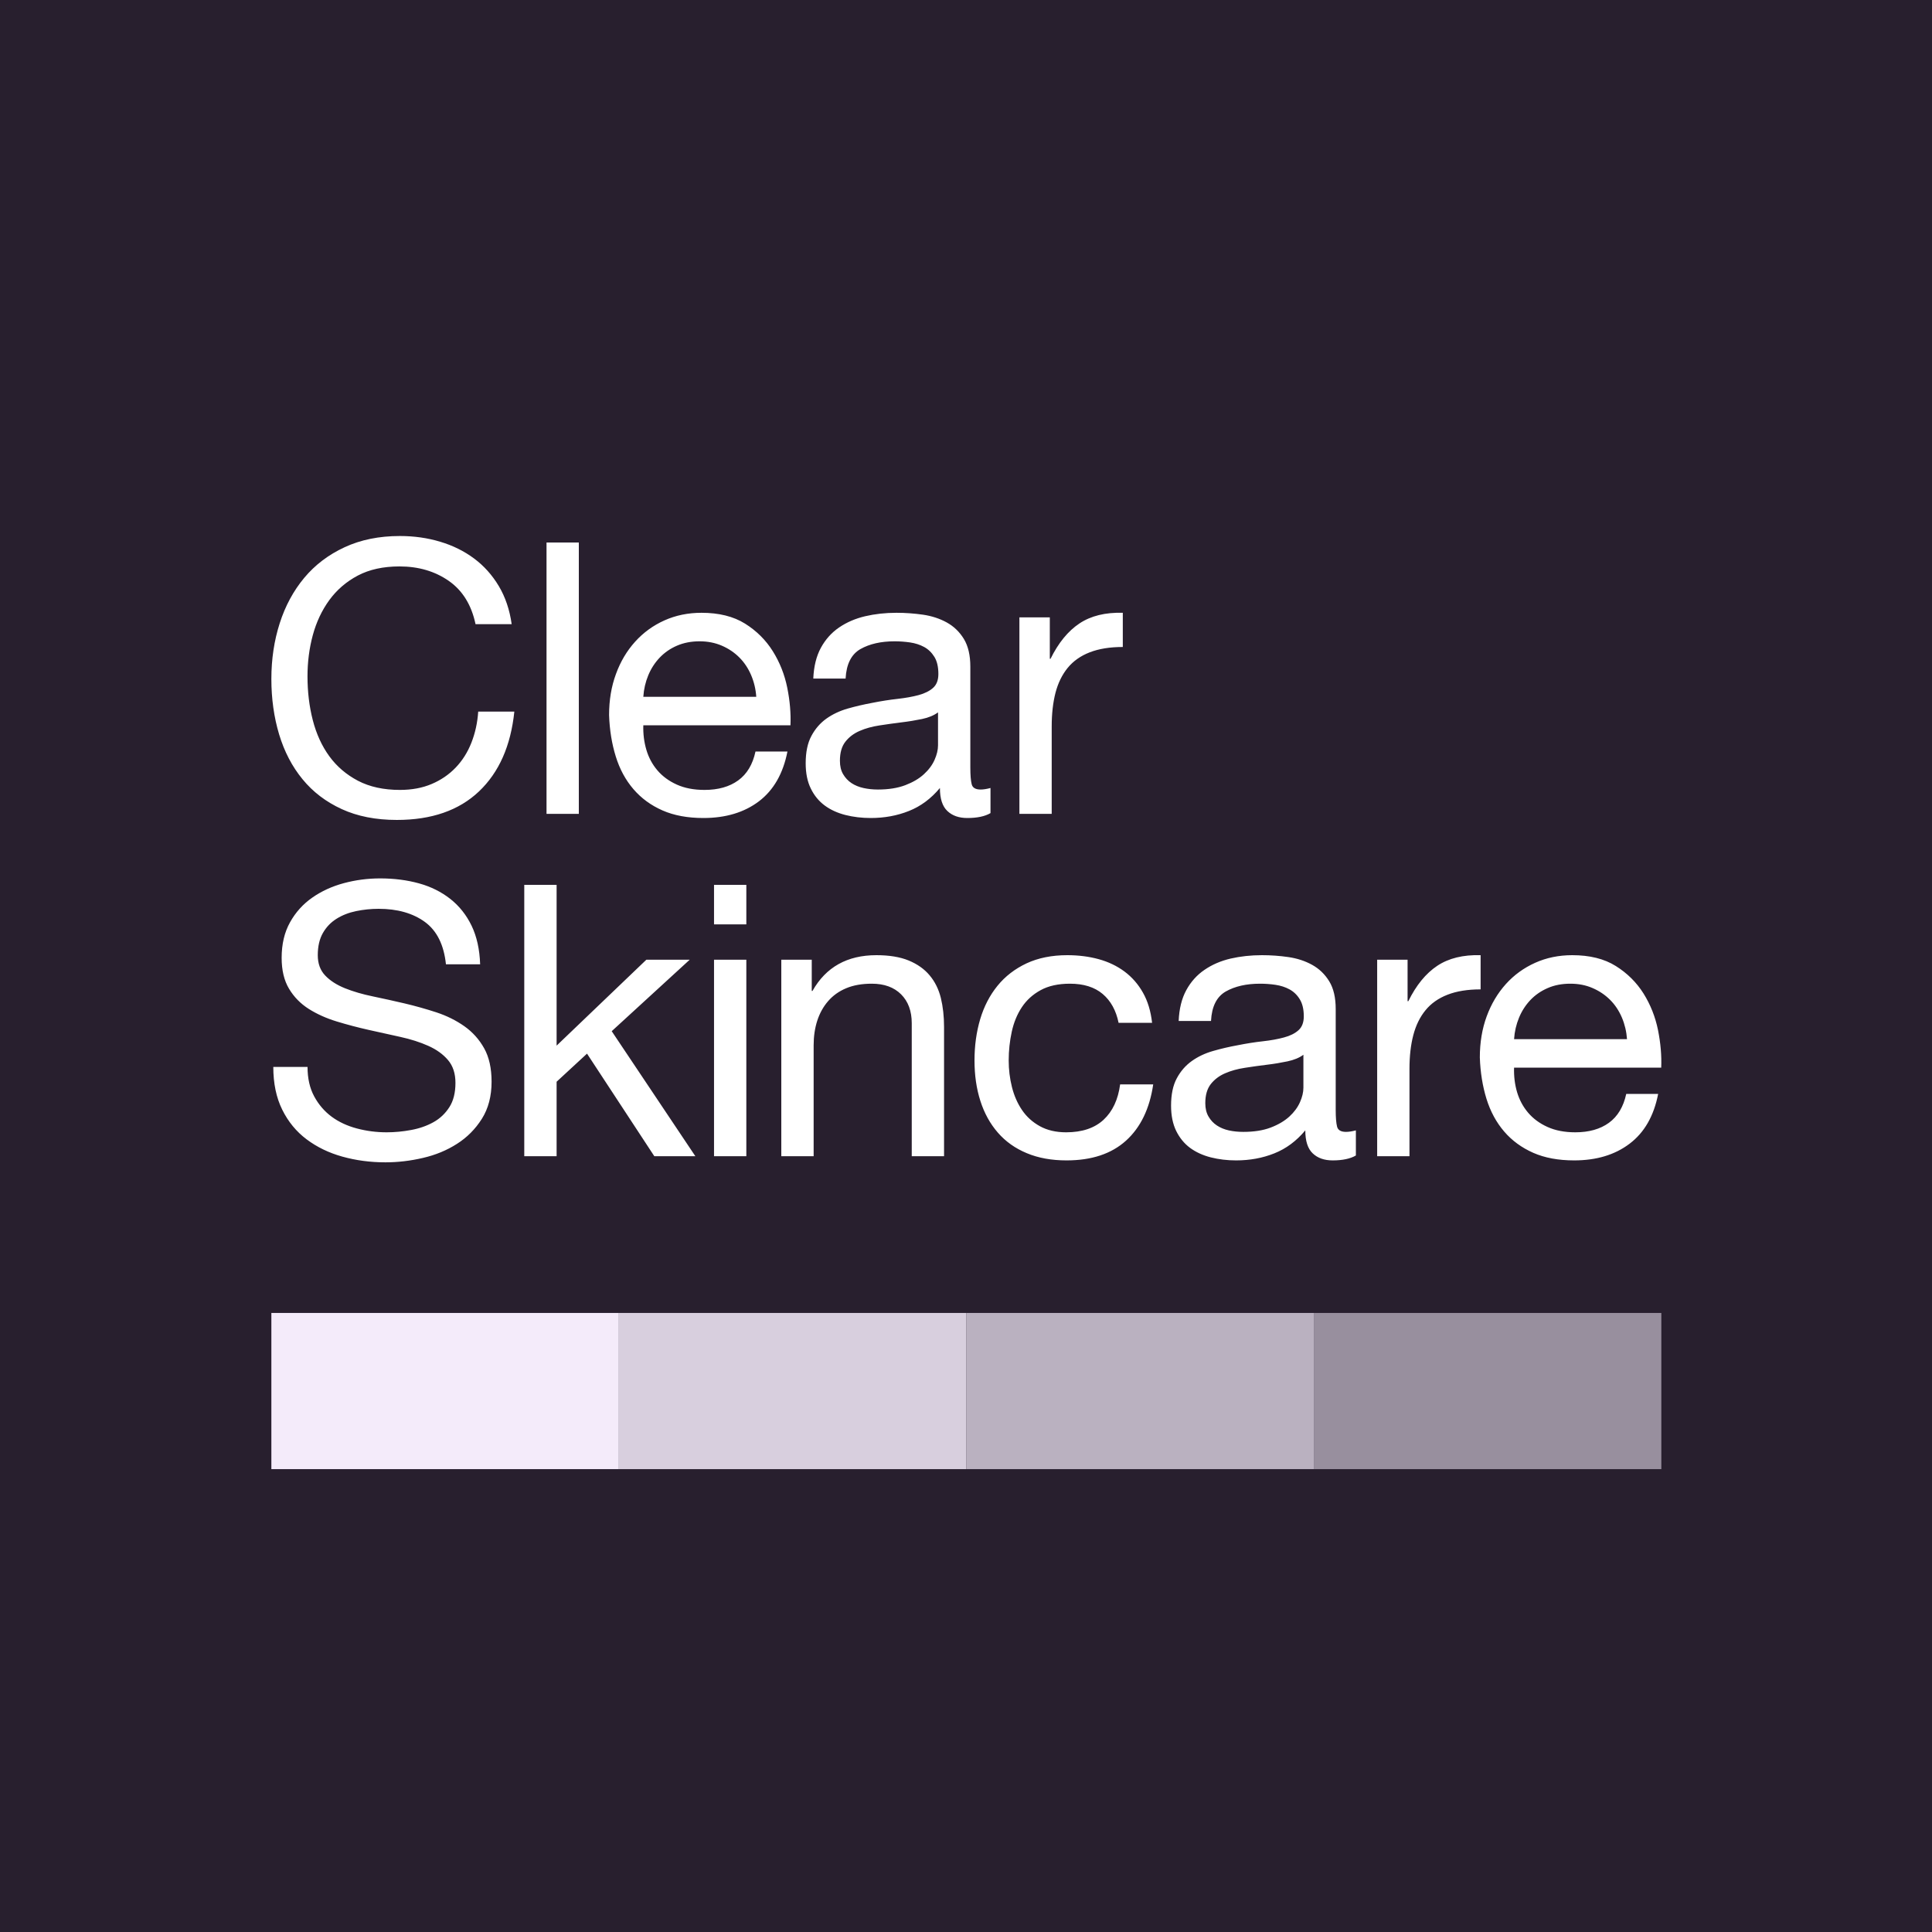
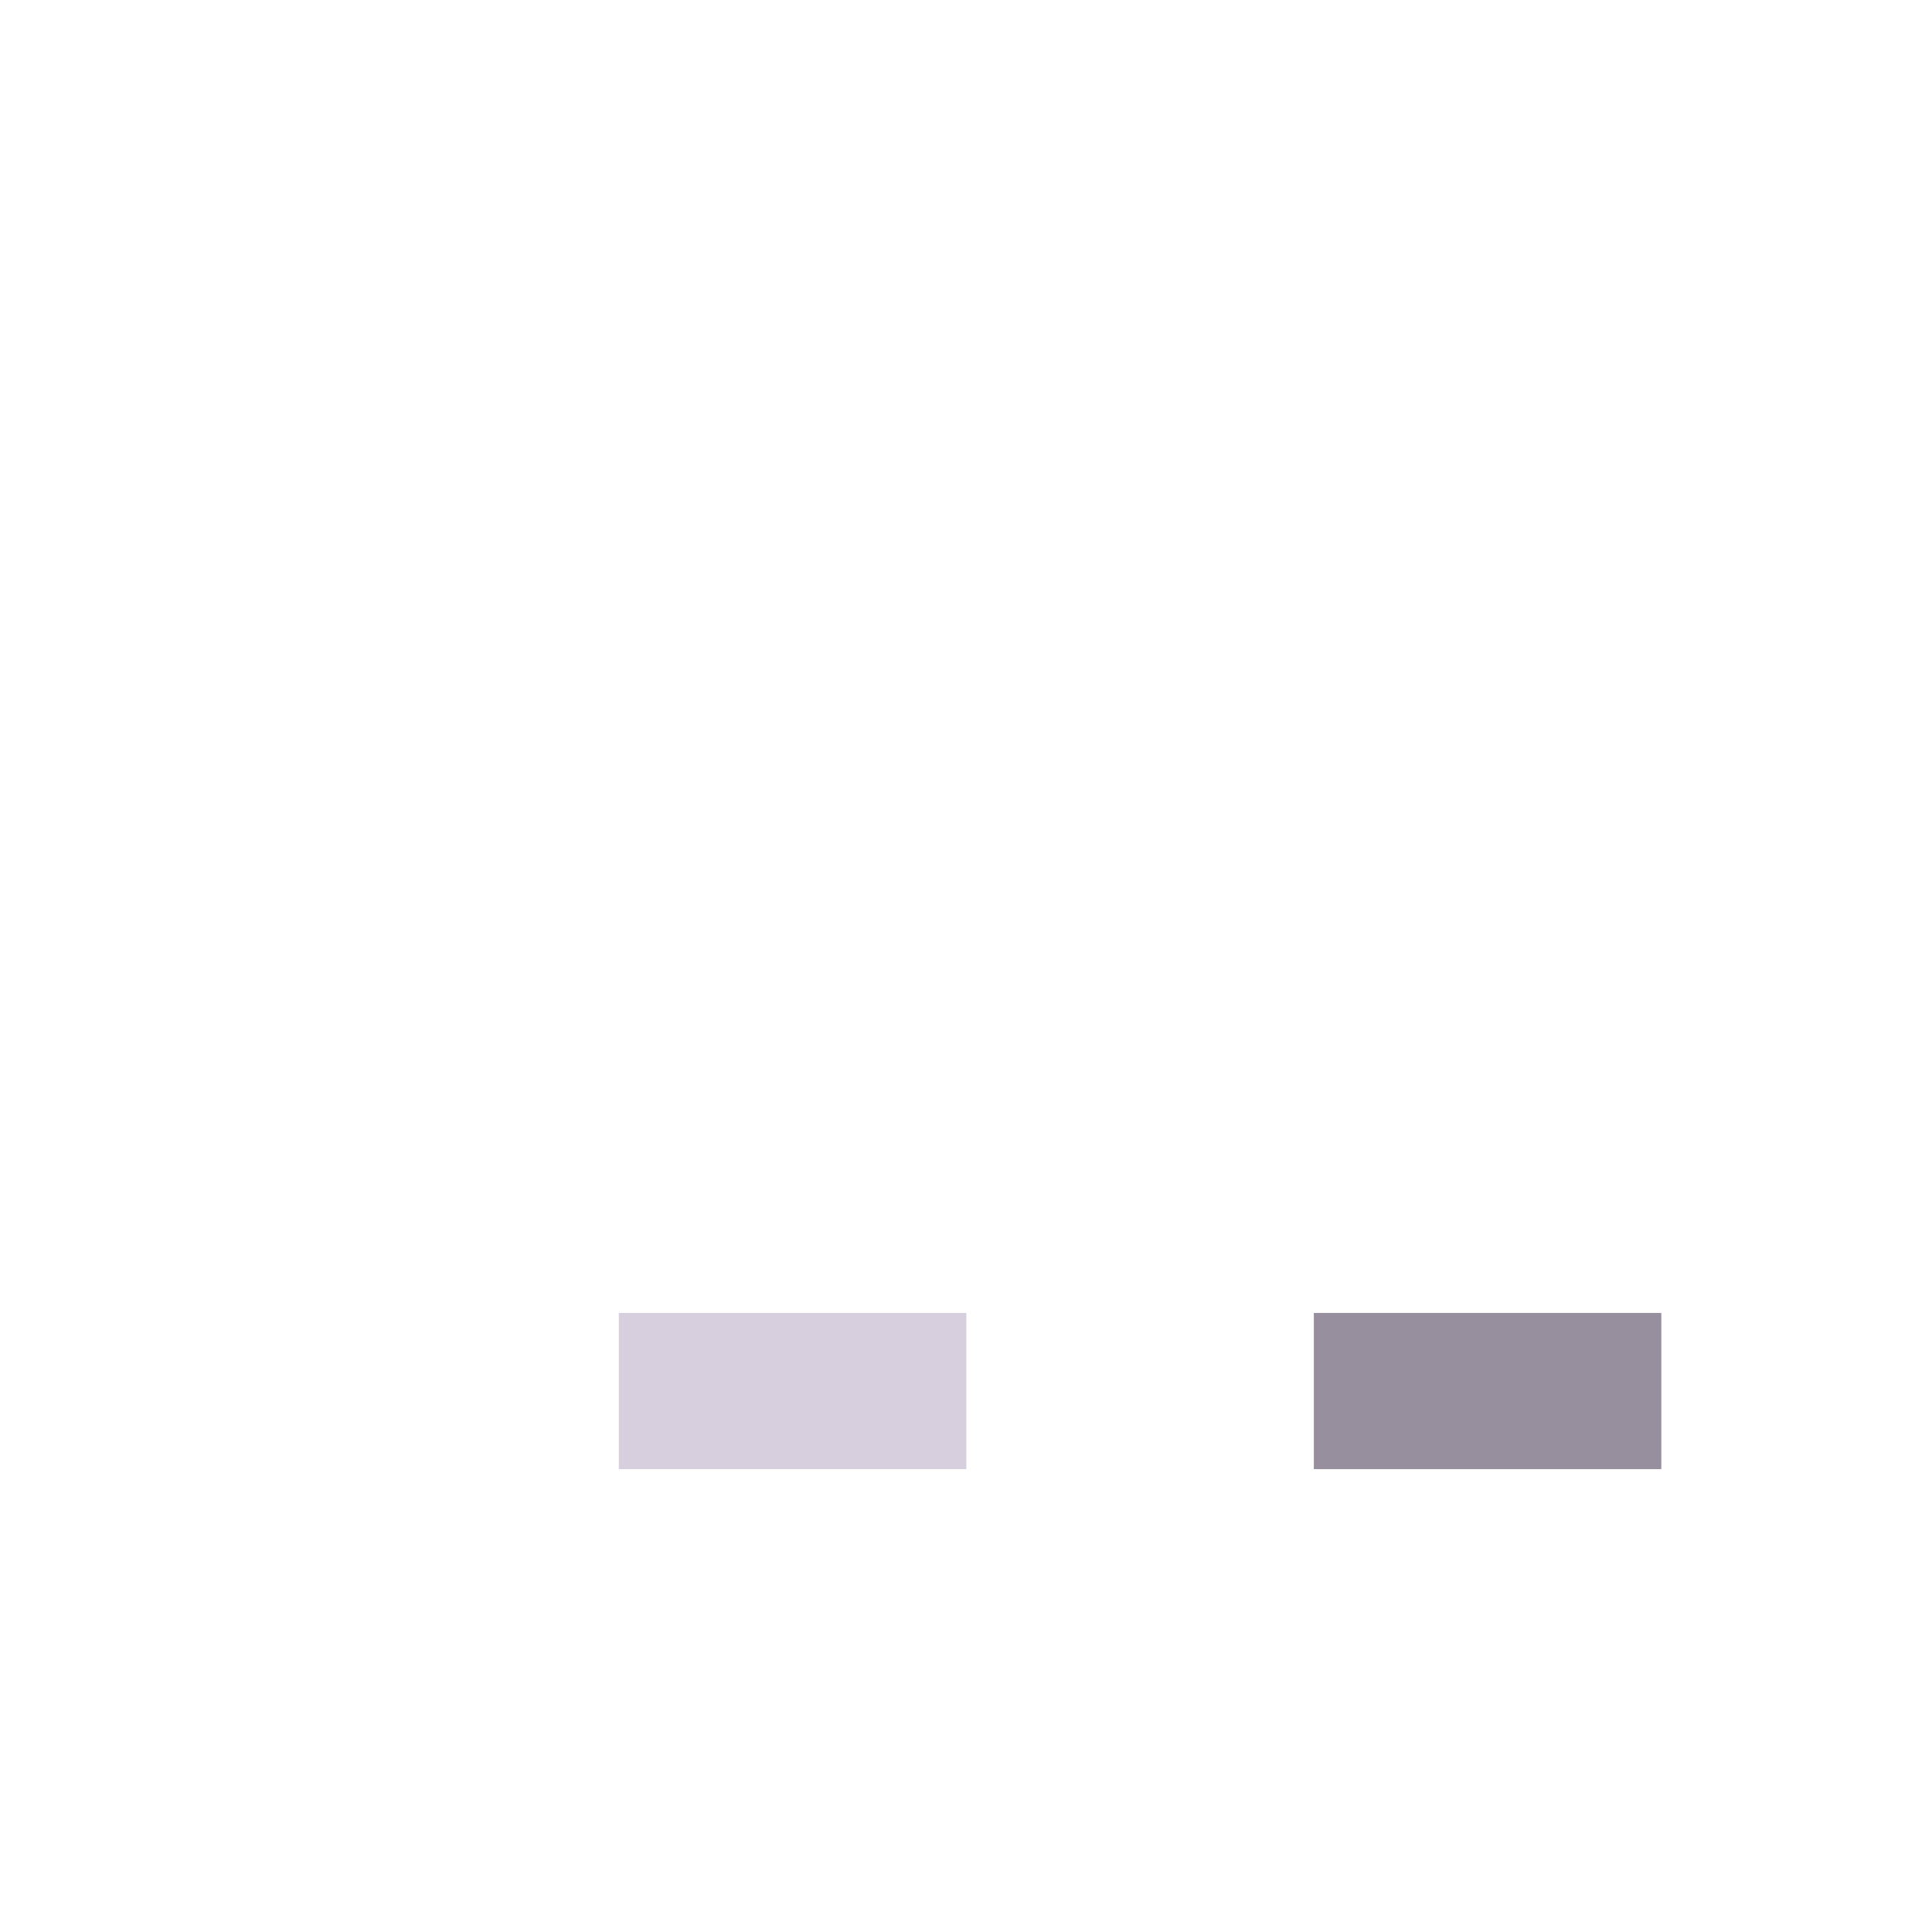
<svg xmlns="http://www.w3.org/2000/svg" xmlns:xlink="http://www.w3.org/1999/xlink" width="50px" height="50px" viewBox="0 0 50 50" version="1.1">
  <title>Logo/Clearskincare</title>
  <defs>
    <polygon id="path-1" points="0 50 50 50 50 0 0 0" />
  </defs>
  <g id="Logo/Clearskincare" stroke="none" stroke-width="1" fill="none" fill-rule="evenodd">
-     <polygon id="Fill-1" fill="#281F2E" points="0 50 50 50 50 0 0 0" />
    <g id="Group-9">
-       <path d="M11.614,15.033 C11.256,14.784 10.831,14.659 10.339,14.659 C9.919,14.659 9.56,14.738 9.261,14.895 C8.963,15.053 8.717,15.264 8.523,15.53 C8.33,15.795 8.187,16.099 8.095,16.439 C8.003,16.78 7.958,17.135 7.958,17.502 C7.958,17.902 8.003,18.28 8.095,18.638 C8.187,18.995 8.33,19.307 8.523,19.572 C8.717,19.838 8.965,20.049 9.266,20.207 C9.568,20.364 9.929,20.443 10.349,20.443 C10.657,20.443 10.931,20.392 11.171,20.29 C11.41,20.189 11.617,20.048 11.791,19.867 C11.964,19.687 12.101,19.472 12.199,19.223 C12.297,18.974 12.357,18.705 12.376,18.416 L13.311,18.416 C13.219,19.302 12.914,19.99 12.396,20.482 C11.877,20.974 11.169,21.22 10.27,21.22 C9.726,21.22 9.25,21.126 8.843,20.939 C8.436,20.752 8.098,20.495 7.83,20.167 C7.56,19.839 7.359,19.453 7.224,19.007 C7.09,18.561 7.023,18.082 7.023,17.571 C7.023,17.059 7.095,16.579 7.239,16.13 C7.383,15.68 7.595,15.289 7.874,14.954 C8.153,14.62 8.5,14.356 8.917,14.163 C9.334,13.969 9.811,13.872 10.349,13.872 C10.716,13.872 11.064,13.921 11.392,14.02 C11.72,14.118 12.012,14.262 12.268,14.453 C12.524,14.643 12.737,14.881 12.908,15.166 C13.078,15.451 13.19,15.781 13.242,16.154 L12.307,16.154 C12.202,15.656 11.971,15.282 11.614,15.033 L11.614,15.033 Z M14.144,21.062 L14.98,21.062 L14.98,14.04 L14.144,14.04 L14.144,21.062 Z M19.439,17.472 C19.363,17.295 19.262,17.143 19.134,17.015 C19.006,16.887 18.855,16.785 18.681,16.71 C18.507,16.635 18.315,16.597 18.106,16.597 C17.889,16.597 17.694,16.635 17.52,16.71 C17.346,16.785 17.197,16.889 17.072,17.02 C16.948,17.151 16.849,17.303 16.777,17.477 C16.705,17.651 16.662,17.836 16.649,18.033 L19.572,18.033 C19.559,17.836 19.514,17.649 19.439,17.472 L19.439,17.472 Z M19.641,20.738 C19.26,21.026 18.781,21.17 18.204,21.17 C17.797,21.17 17.444,21.105 17.146,20.974 C16.847,20.843 16.596,20.659 16.393,20.423 C16.19,20.187 16.037,19.905 15.936,19.577 C15.834,19.249 15.776,18.892 15.763,18.505 C15.763,18.118 15.822,17.764 15.941,17.443 C16.058,17.121 16.224,16.843 16.437,16.607 C16.651,16.37 16.903,16.187 17.195,16.056 C17.487,15.925 17.807,15.859 18.155,15.859 C18.607,15.859 18.983,15.953 19.281,16.139 C19.58,16.326 19.819,16.564 20,16.853 C20.18,17.141 20.305,17.456 20.374,17.797 C20.443,18.138 20.47,18.462 20.457,18.771 L16.649,18.771 C16.642,18.993 16.669,19.205 16.728,19.405 C16.787,19.605 16.882,19.782 17.013,19.936 C17.144,20.09 17.311,20.213 17.515,20.305 C17.718,20.397 17.958,20.443 18.233,20.443 C18.588,20.443 18.878,20.361 19.104,20.197 C19.331,20.033 19.48,19.784 19.552,19.449 L20.379,19.449 C20.267,20.02 20.021,20.449 19.641,20.738 L19.641,20.738 Z M25.634,20.393 C25.535,20.42 25.45,20.433 25.378,20.433 C25.247,20.433 25.169,20.387 25.147,20.295 C25.124,20.204 25.112,20.06 25.112,19.863 L25.112,17.253 C25.112,16.958 25.056,16.719 24.945,16.536 C24.833,16.353 24.686,16.211 24.502,16.109 C24.318,16.008 24.113,15.941 23.887,15.908 C23.661,15.876 23.433,15.859 23.203,15.859 C22.914,15.859 22.644,15.889 22.391,15.948 C22.139,16.007 21.914,16.104 21.717,16.238 C21.52,16.372 21.363,16.548 21.245,16.764 C21.127,16.981 21.061,17.246 21.048,17.561 L21.884,17.561 C21.904,17.187 22.032,16.933 22.268,16.798 C22.504,16.664 22.799,16.597 23.154,16.597 C23.285,16.597 23.418,16.607 23.552,16.626 C23.687,16.646 23.808,16.685 23.917,16.744 C24.025,16.803 24.113,16.889 24.182,17 C24.251,17.112 24.285,17.259 24.285,17.443 C24.285,17.6 24.24,17.72 24.148,17.802 C24.056,17.884 23.931,17.946 23.774,17.989 C23.616,18.031 23.434,18.064 23.228,18.087 C23.021,18.11 22.803,18.144 22.573,18.19 C22.357,18.23 22.145,18.279 21.938,18.338 C21.732,18.397 21.548,18.484 21.387,18.598 C21.226,18.713 21.097,18.862 20.999,19.046 C20.9,19.23 20.851,19.465 20.851,19.754 C20.851,20.01 20.895,20.228 20.984,20.408 C21.072,20.589 21.192,20.734 21.343,20.846 C21.494,20.958 21.673,21.039 21.879,21.092 C22.086,21.144 22.304,21.17 22.534,21.17 C22.888,21.17 23.218,21.11 23.523,20.988 C23.828,20.867 24.095,20.669 24.325,20.393 C24.325,20.669 24.389,20.867 24.517,20.988 C24.645,21.11 24.817,21.17 25.033,21.17 C25.289,21.17 25.49,21.128 25.634,21.043 L25.634,20.393 Z M24.276,19.288 C24.276,19.405 24.246,19.531 24.187,19.664 C24.128,19.798 24.036,19.922 23.911,20.036 C23.787,20.151 23.626,20.245 23.43,20.32 C23.233,20.395 22.996,20.433 22.721,20.433 C22.589,20.433 22.465,20.42 22.347,20.394 C22.229,20.368 22.125,20.325 22.037,20.267 C21.948,20.208 21.876,20.131 21.82,20.036 C21.764,19.942 21.737,19.826 21.737,19.689 C21.737,19.48 21.784,19.315 21.879,19.195 C21.974,19.074 22.097,18.981 22.248,18.916 C22.399,18.85 22.57,18.803 22.76,18.774 C22.95,18.745 23.139,18.718 23.326,18.695 C23.513,18.673 23.692,18.643 23.862,18.608 C24.033,18.572 24.171,18.514 24.276,18.436 L24.276,19.288 Z M27.169,15.977 L27.169,17.049 L27.188,17.049 C27.392,16.636 27.641,16.331 27.936,16.135 C28.232,15.938 28.605,15.846 29.058,15.859 L29.058,16.744 C28.724,16.744 28.439,16.79 28.202,16.882 C27.966,16.974 27.776,17.108 27.631,17.285 C27.487,17.462 27.382,17.677 27.316,17.929 C27.251,18.182 27.218,18.472 27.218,18.8 L27.218,21.062 L26.382,21.062 L26.382,15.977 L27.169,15.977 Z M10.995,23.859 C10.683,23.633 10.284,23.52 9.799,23.52 C9.602,23.52 9.408,23.54 9.218,23.579 C9.028,23.618 8.859,23.684 8.712,23.776 C8.564,23.868 8.446,23.99 8.357,24.145 C8.269,24.299 8.224,24.49 8.224,24.72 C8.224,24.936 8.288,25.112 8.416,25.246 C8.544,25.381 8.715,25.49 8.928,25.576 C9.141,25.661 9.382,25.732 9.651,25.787 C9.92,25.843 10.194,25.904 10.473,25.969 C10.752,26.035 11.026,26.112 11.295,26.2 C11.564,26.289 11.805,26.409 12.018,26.559 C12.231,26.71 12.402,26.9 12.53,27.13 C12.658,27.359 12.722,27.648 12.722,27.995 C12.722,28.369 12.638,28.689 12.471,28.954 C12.303,29.22 12.089,29.436 11.826,29.603 C11.564,29.771 11.27,29.892 10.945,29.967 C10.621,30.043 10.297,30.081 9.976,30.081 C9.582,30.081 9.21,30.031 8.859,29.933 C8.508,29.835 8.2,29.685 7.934,29.485 C7.668,29.285 7.458,29.03 7.304,28.718 C7.15,28.407 7.073,28.038 7.073,27.612 L7.959,27.612 C7.959,27.907 8.016,28.161 8.131,28.374 C8.246,28.587 8.397,28.762 8.583,28.9 C8.77,29.038 8.988,29.139 9.238,29.205 C9.487,29.271 9.743,29.304 10.006,29.304 C10.215,29.304 10.427,29.284 10.64,29.244 C10.853,29.205 11.045,29.138 11.216,29.043 C11.387,28.948 11.524,28.818 11.629,28.654 C11.734,28.491 11.787,28.28 11.787,28.025 C11.787,27.782 11.723,27.586 11.595,27.435 C11.467,27.284 11.296,27.161 11.083,27.066 C10.87,26.971 10.629,26.894 10.36,26.835 C10.091,26.776 9.817,26.715 9.538,26.653 C9.259,26.59 8.985,26.518 8.716,26.436 C8.447,26.354 8.206,26.246 7.993,26.112 C7.78,25.977 7.609,25.804 7.481,25.59 C7.353,25.377 7.289,25.11 7.289,24.789 C7.289,24.435 7.361,24.128 7.506,23.869 C7.65,23.61 7.842,23.397 8.082,23.23 C8.321,23.063 8.593,22.938 8.898,22.856 C9.204,22.774 9.517,22.733 9.838,22.733 C10.199,22.733 10.534,22.776 10.842,22.861 C11.15,22.946 11.421,23.081 11.654,23.264 C11.887,23.448 12.07,23.679 12.205,23.958 C12.339,24.237 12.413,24.569 12.426,24.956 L11.541,24.956 C11.488,24.451 11.306,24.086 10.995,23.859 L10.995,23.859 Z M14.405,22.9 L14.405,27.061 L16.727,24.838 L17.849,24.838 L15.831,26.687 L17.996,29.923 L16.934,29.923 L15.192,27.268 L14.405,27.995 L14.405,29.923 L13.568,29.923 L13.568,22.9 L14.405,22.9 Z M18.479,23.923 L19.315,23.923 L19.315,22.9 L18.479,22.9 L18.479,23.923 Z M18.479,29.923 L19.315,29.923 L19.315,24.838 L18.479,24.838 L18.479,29.923 Z M21.008,24.838 L21.008,25.645 L21.027,25.645 C21.375,25.028 21.926,24.72 22.681,24.72 C23.015,24.72 23.294,24.766 23.517,24.858 C23.74,24.95 23.921,25.077 24.058,25.241 C24.196,25.405 24.293,25.6 24.349,25.827 C24.404,26.053 24.432,26.304 24.432,26.579 L24.432,29.923 L23.596,29.923 L23.596,26.481 C23.596,26.166 23.504,25.917 23.32,25.733 C23.136,25.55 22.884,25.458 22.562,25.458 C22.307,25.458 22.085,25.497 21.898,25.576 C21.711,25.654 21.555,25.766 21.431,25.91 C21.306,26.054 21.213,26.223 21.15,26.417 C21.088,26.61 21.057,26.821 21.057,27.051 L21.057,29.923 L20.22,29.923 L20.22,24.838 L21.008,24.838 Z M28.536,25.723 C28.326,25.546 28.044,25.458 27.69,25.458 C27.388,25.458 27.135,25.514 26.932,25.625 C26.728,25.736 26.566,25.884 26.445,26.067 C26.323,26.251 26.236,26.463 26.184,26.702 C26.132,26.941 26.105,27.189 26.105,27.444 C26.105,27.681 26.133,27.91 26.189,28.133 C26.245,28.356 26.332,28.554 26.45,28.728 C26.568,28.902 26.722,29.041 26.912,29.146 C27.102,29.251 27.329,29.304 27.591,29.304 C28.005,29.304 28.328,29.195 28.561,28.979 C28.794,28.762 28.936,28.458 28.989,28.064 L29.845,28.064 C29.753,28.693 29.518,29.179 29.141,29.52 C28.764,29.861 28.251,30.031 27.601,30.031 C27.214,30.031 26.871,29.969 26.573,29.844 C26.274,29.72 26.025,29.543 25.825,29.313 C25.625,29.084 25.474,28.81 25.372,28.492 C25.27,28.174 25.22,27.825 25.22,27.444 C25.22,27.064 25.269,26.709 25.367,26.377 C25.466,26.046 25.615,25.758 25.815,25.512 C26.015,25.266 26.266,25.073 26.568,24.931 C26.87,24.791 27.22,24.72 27.621,24.72 C27.909,24.72 28.18,24.754 28.433,24.823 C28.685,24.892 28.908,24.999 29.102,25.143 C29.295,25.287 29.455,25.469 29.579,25.689 C29.704,25.909 29.782,26.169 29.816,26.471 L28.949,26.471 C28.884,26.15 28.746,25.9 28.536,25.723 L28.536,25.723 Z M35.09,29.254 C34.991,29.28 34.906,29.293 34.834,29.293 C34.703,29.293 34.626,29.248 34.603,29.156 C34.58,29.065 34.568,28.921 34.568,28.724 L34.568,26.113 C34.568,25.819 34.513,25.58 34.401,25.397 C34.289,25.214 34.142,25.072 33.958,24.97 C33.775,24.869 33.57,24.802 33.343,24.769 C33.117,24.736 32.889,24.72 32.659,24.72 C32.371,24.72 32.1,24.75 31.848,24.808 C31.595,24.867 31.37,24.964 31.173,25.099 C30.976,25.233 30.819,25.408 30.701,25.625 C30.583,25.841 30.517,26.107 30.504,26.422 L31.341,26.422 C31.36,26.048 31.488,25.794 31.724,25.659 C31.961,25.525 32.256,25.458 32.61,25.458 C32.741,25.458 32.874,25.467 33.009,25.487 C33.143,25.507 33.265,25.546 33.373,25.605 C33.481,25.664 33.57,25.749 33.638,25.861 C33.707,25.973 33.742,26.12 33.742,26.304 C33.742,26.461 33.696,26.581 33.604,26.663 C33.512,26.745 33.388,26.807 33.23,26.849 C33.073,26.892 32.891,26.925 32.684,26.948 C32.477,26.971 32.259,27.005 32.03,27.051 C31.813,27.09 31.601,27.14 31.395,27.199 C31.188,27.258 31.004,27.345 30.844,27.459 C30.683,27.574 30.553,27.723 30.455,27.907 C30.356,28.09 30.307,28.326 30.307,28.615 C30.307,28.871 30.352,29.089 30.44,29.269 C30.529,29.449 30.648,29.595 30.799,29.707 C30.95,29.818 31.129,29.9 31.336,29.953 C31.542,30.005 31.761,30.031 31.99,30.031 C32.344,30.031 32.674,29.971 32.979,29.849 C33.284,29.728 33.551,29.53 33.781,29.254 C33.781,29.53 33.845,29.728 33.973,29.849 C34.101,29.971 34.273,30.031 34.49,30.031 C34.745,30.031 34.946,29.988 35.09,29.904 L35.09,29.254 Z M33.732,28.149 C33.732,28.266 33.702,28.392 33.643,28.525 C33.584,28.659 33.492,28.783 33.368,28.897 C33.243,29.011 33.082,29.106 32.886,29.181 C32.689,29.256 32.453,29.293 32.177,29.293 C32.046,29.293 31.921,29.281 31.803,29.255 C31.685,29.229 31.582,29.186 31.493,29.127 C31.405,29.069 31.332,28.992 31.277,28.897 C31.221,28.803 31.193,28.687 31.193,28.55 C31.193,28.341 31.241,28.176 31.336,28.055 C31.431,27.935 31.554,27.842 31.705,27.777 C31.856,27.711 32.026,27.664 32.216,27.635 C32.407,27.605 32.595,27.579 32.782,27.556 C32.969,27.534 33.148,27.504 33.319,27.468 C33.489,27.432 33.627,27.375 33.732,27.297 L33.732,28.149 Z M36.428,24.838 L36.428,25.91 L36.448,25.91 C36.651,25.497 36.9,25.192 37.196,24.995 C37.491,24.799 37.865,24.707 38.318,24.72 L38.318,25.605 C37.983,25.605 37.698,25.651 37.462,25.743 C37.225,25.835 37.035,25.969 36.891,26.146 C36.746,26.323 36.642,26.538 36.576,26.79 C36.51,27.043 36.477,27.333 36.477,27.661 L36.477,29.923 L35.641,29.923 L35.641,24.838 L36.428,24.838 Z M41.974,26.333 C41.898,26.156 41.797,26.003 41.669,25.876 C41.541,25.748 41.39,25.646 41.216,25.571 C41.042,25.495 40.85,25.458 40.64,25.458 C40.424,25.458 40.228,25.495 40.055,25.571 C39.881,25.646 39.732,25.749 39.607,25.88 C39.482,26.012 39.384,26.164 39.312,26.338 C39.24,26.512 39.197,26.697 39.184,26.894 L42.107,26.894 C42.093,26.697 42.049,26.51 41.974,26.333 L41.974,26.333 Z M42.175,29.598 C41.795,29.887 41.316,30.031 40.739,30.031 C40.332,30.031 39.979,29.966 39.681,29.835 C39.382,29.703 39.131,29.52 38.928,29.284 C38.725,29.048 38.572,28.766 38.47,28.438 C38.369,28.11 38.311,27.753 38.298,27.366 C38.298,26.979 38.357,26.625 38.475,26.304 C38.593,25.982 38.759,25.704 38.972,25.467 C39.185,25.231 39.438,25.048 39.73,24.917 C40.022,24.786 40.341,24.72 40.69,24.72 C41.142,24.72 41.518,24.813 41.816,25 C42.115,25.187 42.354,25.425 42.535,25.713 C42.715,26.002 42.84,26.317 42.909,26.657 C42.977,26.998 43.005,27.323 42.992,27.631 L39.184,27.631 C39.177,27.854 39.203,28.066 39.262,28.266 C39.322,28.466 39.417,28.643 39.548,28.797 C39.679,28.951 39.846,29.074 40.05,29.166 C40.253,29.258 40.493,29.304 40.768,29.304 C41.123,29.304 41.413,29.222 41.639,29.058 C41.865,28.894 42.015,28.644 42.087,28.31 L42.913,28.31 C42.802,28.881 42.556,29.31 42.175,29.598 L42.175,29.598 Z" id="Fill-2" fill="#FFFFFF" />
+       <path d="M11.614,15.033 C11.256,14.784 10.831,14.659 10.339,14.659 C9.919,14.659 9.56,14.738 9.261,14.895 C8.963,15.053 8.717,15.264 8.523,15.53 C8.33,15.795 8.187,16.099 8.095,16.439 C8.003,16.78 7.958,17.135 7.958,17.502 C7.958,17.902 8.003,18.28 8.095,18.638 C8.187,18.995 8.33,19.307 8.523,19.572 C8.717,19.838 8.965,20.049 9.266,20.207 C9.568,20.364 9.929,20.443 10.349,20.443 C10.657,20.443 10.931,20.392 11.171,20.29 C11.41,20.189 11.617,20.048 11.791,19.867 C11.964,19.687 12.101,19.472 12.199,19.223 C12.297,18.974 12.357,18.705 12.376,18.416 L13.311,18.416 C13.219,19.302 12.914,19.99 12.396,20.482 C11.877,20.974 11.169,21.22 10.27,21.22 C9.726,21.22 9.25,21.126 8.843,20.939 C8.436,20.752 8.098,20.495 7.83,20.167 C7.56,19.839 7.359,19.453 7.224,19.007 C7.09,18.561 7.023,18.082 7.023,17.571 C7.023,17.059 7.095,16.579 7.239,16.13 C7.383,15.68 7.595,15.289 7.874,14.954 C8.153,14.62 8.5,14.356 8.917,14.163 C9.334,13.969 9.811,13.872 10.349,13.872 C10.716,13.872 11.064,13.921 11.392,14.02 C11.72,14.118 12.012,14.262 12.268,14.453 C12.524,14.643 12.737,14.881 12.908,15.166 C13.078,15.451 13.19,15.781 13.242,16.154 L12.307,16.154 C12.202,15.656 11.971,15.282 11.614,15.033 L11.614,15.033 Z M14.144,21.062 L14.98,21.062 L14.98,14.04 L14.144,14.04 L14.144,21.062 Z M19.439,17.472 C19.363,17.295 19.262,17.143 19.134,17.015 C19.006,16.887 18.855,16.785 18.681,16.71 C18.507,16.635 18.315,16.597 18.106,16.597 C17.889,16.597 17.694,16.635 17.52,16.71 C17.346,16.785 17.197,16.889 17.072,17.02 C16.948,17.151 16.849,17.303 16.777,17.477 C16.705,17.651 16.662,17.836 16.649,18.033 L19.572,18.033 C19.559,17.836 19.514,17.649 19.439,17.472 L19.439,17.472 Z M19.641,20.738 C19.26,21.026 18.781,21.17 18.204,21.17 C17.797,21.17 17.444,21.105 17.146,20.974 C16.847,20.843 16.596,20.659 16.393,20.423 C16.19,20.187 16.037,19.905 15.936,19.577 C15.834,19.249 15.776,18.892 15.763,18.505 C15.763,18.118 15.822,17.764 15.941,17.443 C16.058,17.121 16.224,16.843 16.437,16.607 C16.651,16.37 16.903,16.187 17.195,16.056 C17.487,15.925 17.807,15.859 18.155,15.859 C18.607,15.859 18.983,15.953 19.281,16.139 C19.58,16.326 19.819,16.564 20,16.853 C20.18,17.141 20.305,17.456 20.374,17.797 C20.443,18.138 20.47,18.462 20.457,18.771 L16.649,18.771 C16.642,18.993 16.669,19.205 16.728,19.405 C16.787,19.605 16.882,19.782 17.013,19.936 C17.144,20.09 17.311,20.213 17.515,20.305 C17.718,20.397 17.958,20.443 18.233,20.443 C18.588,20.443 18.878,20.361 19.104,20.197 C19.331,20.033 19.48,19.784 19.552,19.449 L20.379,19.449 C20.267,20.02 20.021,20.449 19.641,20.738 L19.641,20.738 Z M25.634,20.393 C25.535,20.42 25.45,20.433 25.378,20.433 C25.247,20.433 25.169,20.387 25.147,20.295 C25.124,20.204 25.112,20.06 25.112,19.863 L25.112,17.253 C25.112,16.958 25.056,16.719 24.945,16.536 C24.833,16.353 24.686,16.211 24.502,16.109 C24.318,16.008 24.113,15.941 23.887,15.908 C23.661,15.876 23.433,15.859 23.203,15.859 C22.914,15.859 22.644,15.889 22.391,15.948 C22.139,16.007 21.914,16.104 21.717,16.238 C21.52,16.372 21.363,16.548 21.245,16.764 C21.127,16.981 21.061,17.246 21.048,17.561 L21.884,17.561 C21.904,17.187 22.032,16.933 22.268,16.798 C22.504,16.664 22.799,16.597 23.154,16.597 C23.285,16.597 23.418,16.607 23.552,16.626 C23.687,16.646 23.808,16.685 23.917,16.744 C24.025,16.803 24.113,16.889 24.182,17 C24.251,17.112 24.285,17.259 24.285,17.443 C24.285,17.6 24.24,17.72 24.148,17.802 C24.056,17.884 23.931,17.946 23.774,17.989 C23.616,18.031 23.434,18.064 23.228,18.087 C23.021,18.11 22.803,18.144 22.573,18.19 C22.357,18.23 22.145,18.279 21.938,18.338 C21.732,18.397 21.548,18.484 21.387,18.598 C21.226,18.713 21.097,18.862 20.999,19.046 C20.9,19.23 20.851,19.465 20.851,19.754 C20.851,20.01 20.895,20.228 20.984,20.408 C21.072,20.589 21.192,20.734 21.343,20.846 C21.494,20.958 21.673,21.039 21.879,21.092 C22.086,21.144 22.304,21.17 22.534,21.17 C22.888,21.17 23.218,21.11 23.523,20.988 C23.828,20.867 24.095,20.669 24.325,20.393 C24.325,20.669 24.389,20.867 24.517,20.988 C24.645,21.11 24.817,21.17 25.033,21.17 C25.289,21.17 25.49,21.128 25.634,21.043 L25.634,20.393 Z M24.276,19.288 C24.276,19.405 24.246,19.531 24.187,19.664 C24.128,19.798 24.036,19.922 23.911,20.036 C23.787,20.151 23.626,20.245 23.43,20.32 C23.233,20.395 22.996,20.433 22.721,20.433 C22.589,20.433 22.465,20.42 22.347,20.394 C22.229,20.368 22.125,20.325 22.037,20.267 C21.948,20.208 21.876,20.131 21.82,20.036 C21.764,19.942 21.737,19.826 21.737,19.689 C21.737,19.48 21.784,19.315 21.879,19.195 C21.974,19.074 22.097,18.981 22.248,18.916 C22.399,18.85 22.57,18.803 22.76,18.774 C22.95,18.745 23.139,18.718 23.326,18.695 C23.513,18.673 23.692,18.643 23.862,18.608 C24.033,18.572 24.171,18.514 24.276,18.436 L24.276,19.288 Z M27.169,15.977 L27.169,17.049 L27.188,17.049 C27.392,16.636 27.641,16.331 27.936,16.135 C28.232,15.938 28.605,15.846 29.058,15.859 L29.058,16.744 C28.724,16.744 28.439,16.79 28.202,16.882 C27.966,16.974 27.776,17.108 27.631,17.285 C27.487,17.462 27.382,17.677 27.316,17.929 C27.251,18.182 27.218,18.472 27.218,18.8 L27.218,21.062 L26.382,21.062 L26.382,15.977 L27.169,15.977 Z M10.995,23.859 C10.683,23.633 10.284,23.52 9.799,23.52 C9.602,23.52 9.408,23.54 9.218,23.579 C9.028,23.618 8.859,23.684 8.712,23.776 C8.564,23.868 8.446,23.99 8.357,24.145 C8.269,24.299 8.224,24.49 8.224,24.72 C8.224,24.936 8.288,25.112 8.416,25.246 C8.544,25.381 8.715,25.49 8.928,25.576 C9.141,25.661 9.382,25.732 9.651,25.787 C9.92,25.843 10.194,25.904 10.473,25.969 C10.752,26.035 11.026,26.112 11.295,26.2 C11.564,26.289 11.805,26.409 12.018,26.559 C12.231,26.71 12.402,26.9 12.53,27.13 C12.658,27.359 12.722,27.648 12.722,27.995 C12.722,28.369 12.638,28.689 12.471,28.954 C12.303,29.22 12.089,29.436 11.826,29.603 C11.564,29.771 11.27,29.892 10.945,29.967 C10.621,30.043 10.297,30.081 9.976,30.081 C9.582,30.081 9.21,30.031 8.859,29.933 C8.508,29.835 8.2,29.685 7.934,29.485 C7.668,29.285 7.458,29.03 7.304,28.718 C7.15,28.407 7.073,28.038 7.073,27.612 L7.959,27.612 C7.959,27.907 8.016,28.161 8.131,28.374 C8.246,28.587 8.397,28.762 8.583,28.9 C8.77,29.038 8.988,29.139 9.238,29.205 C9.487,29.271 9.743,29.304 10.006,29.304 C10.215,29.304 10.427,29.284 10.64,29.244 C10.853,29.205 11.045,29.138 11.216,29.043 C11.387,28.948 11.524,28.818 11.629,28.654 C11.734,28.491 11.787,28.28 11.787,28.025 C11.467,27.284 11.296,27.161 11.083,27.066 C10.87,26.971 10.629,26.894 10.36,26.835 C10.091,26.776 9.817,26.715 9.538,26.653 C9.259,26.59 8.985,26.518 8.716,26.436 C8.447,26.354 8.206,26.246 7.993,26.112 C7.78,25.977 7.609,25.804 7.481,25.59 C7.353,25.377 7.289,25.11 7.289,24.789 C7.289,24.435 7.361,24.128 7.506,23.869 C7.65,23.61 7.842,23.397 8.082,23.23 C8.321,23.063 8.593,22.938 8.898,22.856 C9.204,22.774 9.517,22.733 9.838,22.733 C10.199,22.733 10.534,22.776 10.842,22.861 C11.15,22.946 11.421,23.081 11.654,23.264 C11.887,23.448 12.07,23.679 12.205,23.958 C12.339,24.237 12.413,24.569 12.426,24.956 L11.541,24.956 C11.488,24.451 11.306,24.086 10.995,23.859 L10.995,23.859 Z M14.405,22.9 L14.405,27.061 L16.727,24.838 L17.849,24.838 L15.831,26.687 L17.996,29.923 L16.934,29.923 L15.192,27.268 L14.405,27.995 L14.405,29.923 L13.568,29.923 L13.568,22.9 L14.405,22.9 Z M18.479,23.923 L19.315,23.923 L19.315,22.9 L18.479,22.9 L18.479,23.923 Z M18.479,29.923 L19.315,29.923 L19.315,24.838 L18.479,24.838 L18.479,29.923 Z M21.008,24.838 L21.008,25.645 L21.027,25.645 C21.375,25.028 21.926,24.72 22.681,24.72 C23.015,24.72 23.294,24.766 23.517,24.858 C23.74,24.95 23.921,25.077 24.058,25.241 C24.196,25.405 24.293,25.6 24.349,25.827 C24.404,26.053 24.432,26.304 24.432,26.579 L24.432,29.923 L23.596,29.923 L23.596,26.481 C23.596,26.166 23.504,25.917 23.32,25.733 C23.136,25.55 22.884,25.458 22.562,25.458 C22.307,25.458 22.085,25.497 21.898,25.576 C21.711,25.654 21.555,25.766 21.431,25.91 C21.306,26.054 21.213,26.223 21.15,26.417 C21.088,26.61 21.057,26.821 21.057,27.051 L21.057,29.923 L20.22,29.923 L20.22,24.838 L21.008,24.838 Z M28.536,25.723 C28.326,25.546 28.044,25.458 27.69,25.458 C27.388,25.458 27.135,25.514 26.932,25.625 C26.728,25.736 26.566,25.884 26.445,26.067 C26.323,26.251 26.236,26.463 26.184,26.702 C26.132,26.941 26.105,27.189 26.105,27.444 C26.105,27.681 26.133,27.91 26.189,28.133 C26.245,28.356 26.332,28.554 26.45,28.728 C26.568,28.902 26.722,29.041 26.912,29.146 C27.102,29.251 27.329,29.304 27.591,29.304 C28.005,29.304 28.328,29.195 28.561,28.979 C28.794,28.762 28.936,28.458 28.989,28.064 L29.845,28.064 C29.753,28.693 29.518,29.179 29.141,29.52 C28.764,29.861 28.251,30.031 27.601,30.031 C27.214,30.031 26.871,29.969 26.573,29.844 C26.274,29.72 26.025,29.543 25.825,29.313 C25.625,29.084 25.474,28.81 25.372,28.492 C25.27,28.174 25.22,27.825 25.22,27.444 C25.22,27.064 25.269,26.709 25.367,26.377 C25.466,26.046 25.615,25.758 25.815,25.512 C26.015,25.266 26.266,25.073 26.568,24.931 C26.87,24.791 27.22,24.72 27.621,24.72 C27.909,24.72 28.18,24.754 28.433,24.823 C28.685,24.892 28.908,24.999 29.102,25.143 C29.295,25.287 29.455,25.469 29.579,25.689 C29.704,25.909 29.782,26.169 29.816,26.471 L28.949,26.471 C28.884,26.15 28.746,25.9 28.536,25.723 L28.536,25.723 Z M35.09,29.254 C34.991,29.28 34.906,29.293 34.834,29.293 C34.703,29.293 34.626,29.248 34.603,29.156 C34.58,29.065 34.568,28.921 34.568,28.724 L34.568,26.113 C34.568,25.819 34.513,25.58 34.401,25.397 C34.289,25.214 34.142,25.072 33.958,24.97 C33.775,24.869 33.57,24.802 33.343,24.769 C33.117,24.736 32.889,24.72 32.659,24.72 C32.371,24.72 32.1,24.75 31.848,24.808 C31.595,24.867 31.37,24.964 31.173,25.099 C30.976,25.233 30.819,25.408 30.701,25.625 C30.583,25.841 30.517,26.107 30.504,26.422 L31.341,26.422 C31.36,26.048 31.488,25.794 31.724,25.659 C31.961,25.525 32.256,25.458 32.61,25.458 C32.741,25.458 32.874,25.467 33.009,25.487 C33.143,25.507 33.265,25.546 33.373,25.605 C33.481,25.664 33.57,25.749 33.638,25.861 C33.707,25.973 33.742,26.12 33.742,26.304 C33.742,26.461 33.696,26.581 33.604,26.663 C33.512,26.745 33.388,26.807 33.23,26.849 C33.073,26.892 32.891,26.925 32.684,26.948 C32.477,26.971 32.259,27.005 32.03,27.051 C31.813,27.09 31.601,27.14 31.395,27.199 C31.188,27.258 31.004,27.345 30.844,27.459 C30.683,27.574 30.553,27.723 30.455,27.907 C30.356,28.09 30.307,28.326 30.307,28.615 C30.307,28.871 30.352,29.089 30.44,29.269 C30.529,29.449 30.648,29.595 30.799,29.707 C30.95,29.818 31.129,29.9 31.336,29.953 C31.542,30.005 31.761,30.031 31.99,30.031 C32.344,30.031 32.674,29.971 32.979,29.849 C33.284,29.728 33.551,29.53 33.781,29.254 C33.781,29.53 33.845,29.728 33.973,29.849 C34.101,29.971 34.273,30.031 34.49,30.031 C34.745,30.031 34.946,29.988 35.09,29.904 L35.09,29.254 Z M33.732,28.149 C33.732,28.266 33.702,28.392 33.643,28.525 C33.584,28.659 33.492,28.783 33.368,28.897 C33.243,29.011 33.082,29.106 32.886,29.181 C32.689,29.256 32.453,29.293 32.177,29.293 C32.046,29.293 31.921,29.281 31.803,29.255 C31.685,29.229 31.582,29.186 31.493,29.127 C31.405,29.069 31.332,28.992 31.277,28.897 C31.221,28.803 31.193,28.687 31.193,28.55 C31.193,28.341 31.241,28.176 31.336,28.055 C31.431,27.935 31.554,27.842 31.705,27.777 C31.856,27.711 32.026,27.664 32.216,27.635 C32.407,27.605 32.595,27.579 32.782,27.556 C32.969,27.534 33.148,27.504 33.319,27.468 C33.489,27.432 33.627,27.375 33.732,27.297 L33.732,28.149 Z M36.428,24.838 L36.428,25.91 L36.448,25.91 C36.651,25.497 36.9,25.192 37.196,24.995 C37.491,24.799 37.865,24.707 38.318,24.72 L38.318,25.605 C37.983,25.605 37.698,25.651 37.462,25.743 C37.225,25.835 37.035,25.969 36.891,26.146 C36.746,26.323 36.642,26.538 36.576,26.79 C36.51,27.043 36.477,27.333 36.477,27.661 L36.477,29.923 L35.641,29.923 L35.641,24.838 L36.428,24.838 Z M41.974,26.333 C41.898,26.156 41.797,26.003 41.669,25.876 C41.541,25.748 41.39,25.646 41.216,25.571 C41.042,25.495 40.85,25.458 40.64,25.458 C40.424,25.458 40.228,25.495 40.055,25.571 C39.881,25.646 39.732,25.749 39.607,25.88 C39.482,26.012 39.384,26.164 39.312,26.338 C39.24,26.512 39.197,26.697 39.184,26.894 L42.107,26.894 C42.093,26.697 42.049,26.51 41.974,26.333 L41.974,26.333 Z M42.175,29.598 C41.795,29.887 41.316,30.031 40.739,30.031 C40.332,30.031 39.979,29.966 39.681,29.835 C39.382,29.703 39.131,29.52 38.928,29.284 C38.725,29.048 38.572,28.766 38.47,28.438 C38.369,28.11 38.311,27.753 38.298,27.366 C38.298,26.979 38.357,26.625 38.475,26.304 C38.593,25.982 38.759,25.704 38.972,25.467 C39.185,25.231 39.438,25.048 39.73,24.917 C40.022,24.786 40.341,24.72 40.69,24.72 C41.142,24.72 41.518,24.813 41.816,25 C42.115,25.187 42.354,25.425 42.535,25.713 C42.715,26.002 42.84,26.317 42.909,26.657 C42.977,26.998 43.005,27.323 42.992,27.631 L39.184,27.631 C39.177,27.854 39.203,28.066 39.262,28.266 C39.322,28.466 39.417,28.643 39.548,28.797 C39.679,28.951 39.846,29.074 40.05,29.166 C40.253,29.258 40.493,29.304 40.768,29.304 C41.123,29.304 41.413,29.222 41.639,29.058 C41.865,28.894 42.015,28.644 42.087,28.31 L42.913,28.31 C42.802,28.881 42.556,29.31 42.175,29.598 L42.175,29.598 Z" id="Fill-2" fill="#FFFFFF" />
      <mask id="mask-2" fill="white">
        <use xlink:href="#path-1" />
      </mask>
      <g id="Clip-5" />
      <polygon id="Fill-4" fill="#988F9E" mask="url(#mask-2)" points="34.002 38.021 42.995 38.021 42.995 33.979 34.002 33.979" />
-       <polygon id="Fill-6" fill="#BAB1C0" mask="url(#mask-2)" points="25.009 38.021 34.002 38.021 34.002 33.979 25.009 33.979" />
      <polygon id="Fill-7" fill="#D8CFDE" mask="url(#mask-2)" points="16.015 38.021 25.009 38.021 25.009 33.979 16.015 33.979" />
-       <polygon id="Fill-8" fill="#F4EBFA" mask="url(#mask-2)" points="7.023 38.021 16.016 38.021 16.016 33.979 7.023 33.979" />
    </g>
  </g>
</svg>